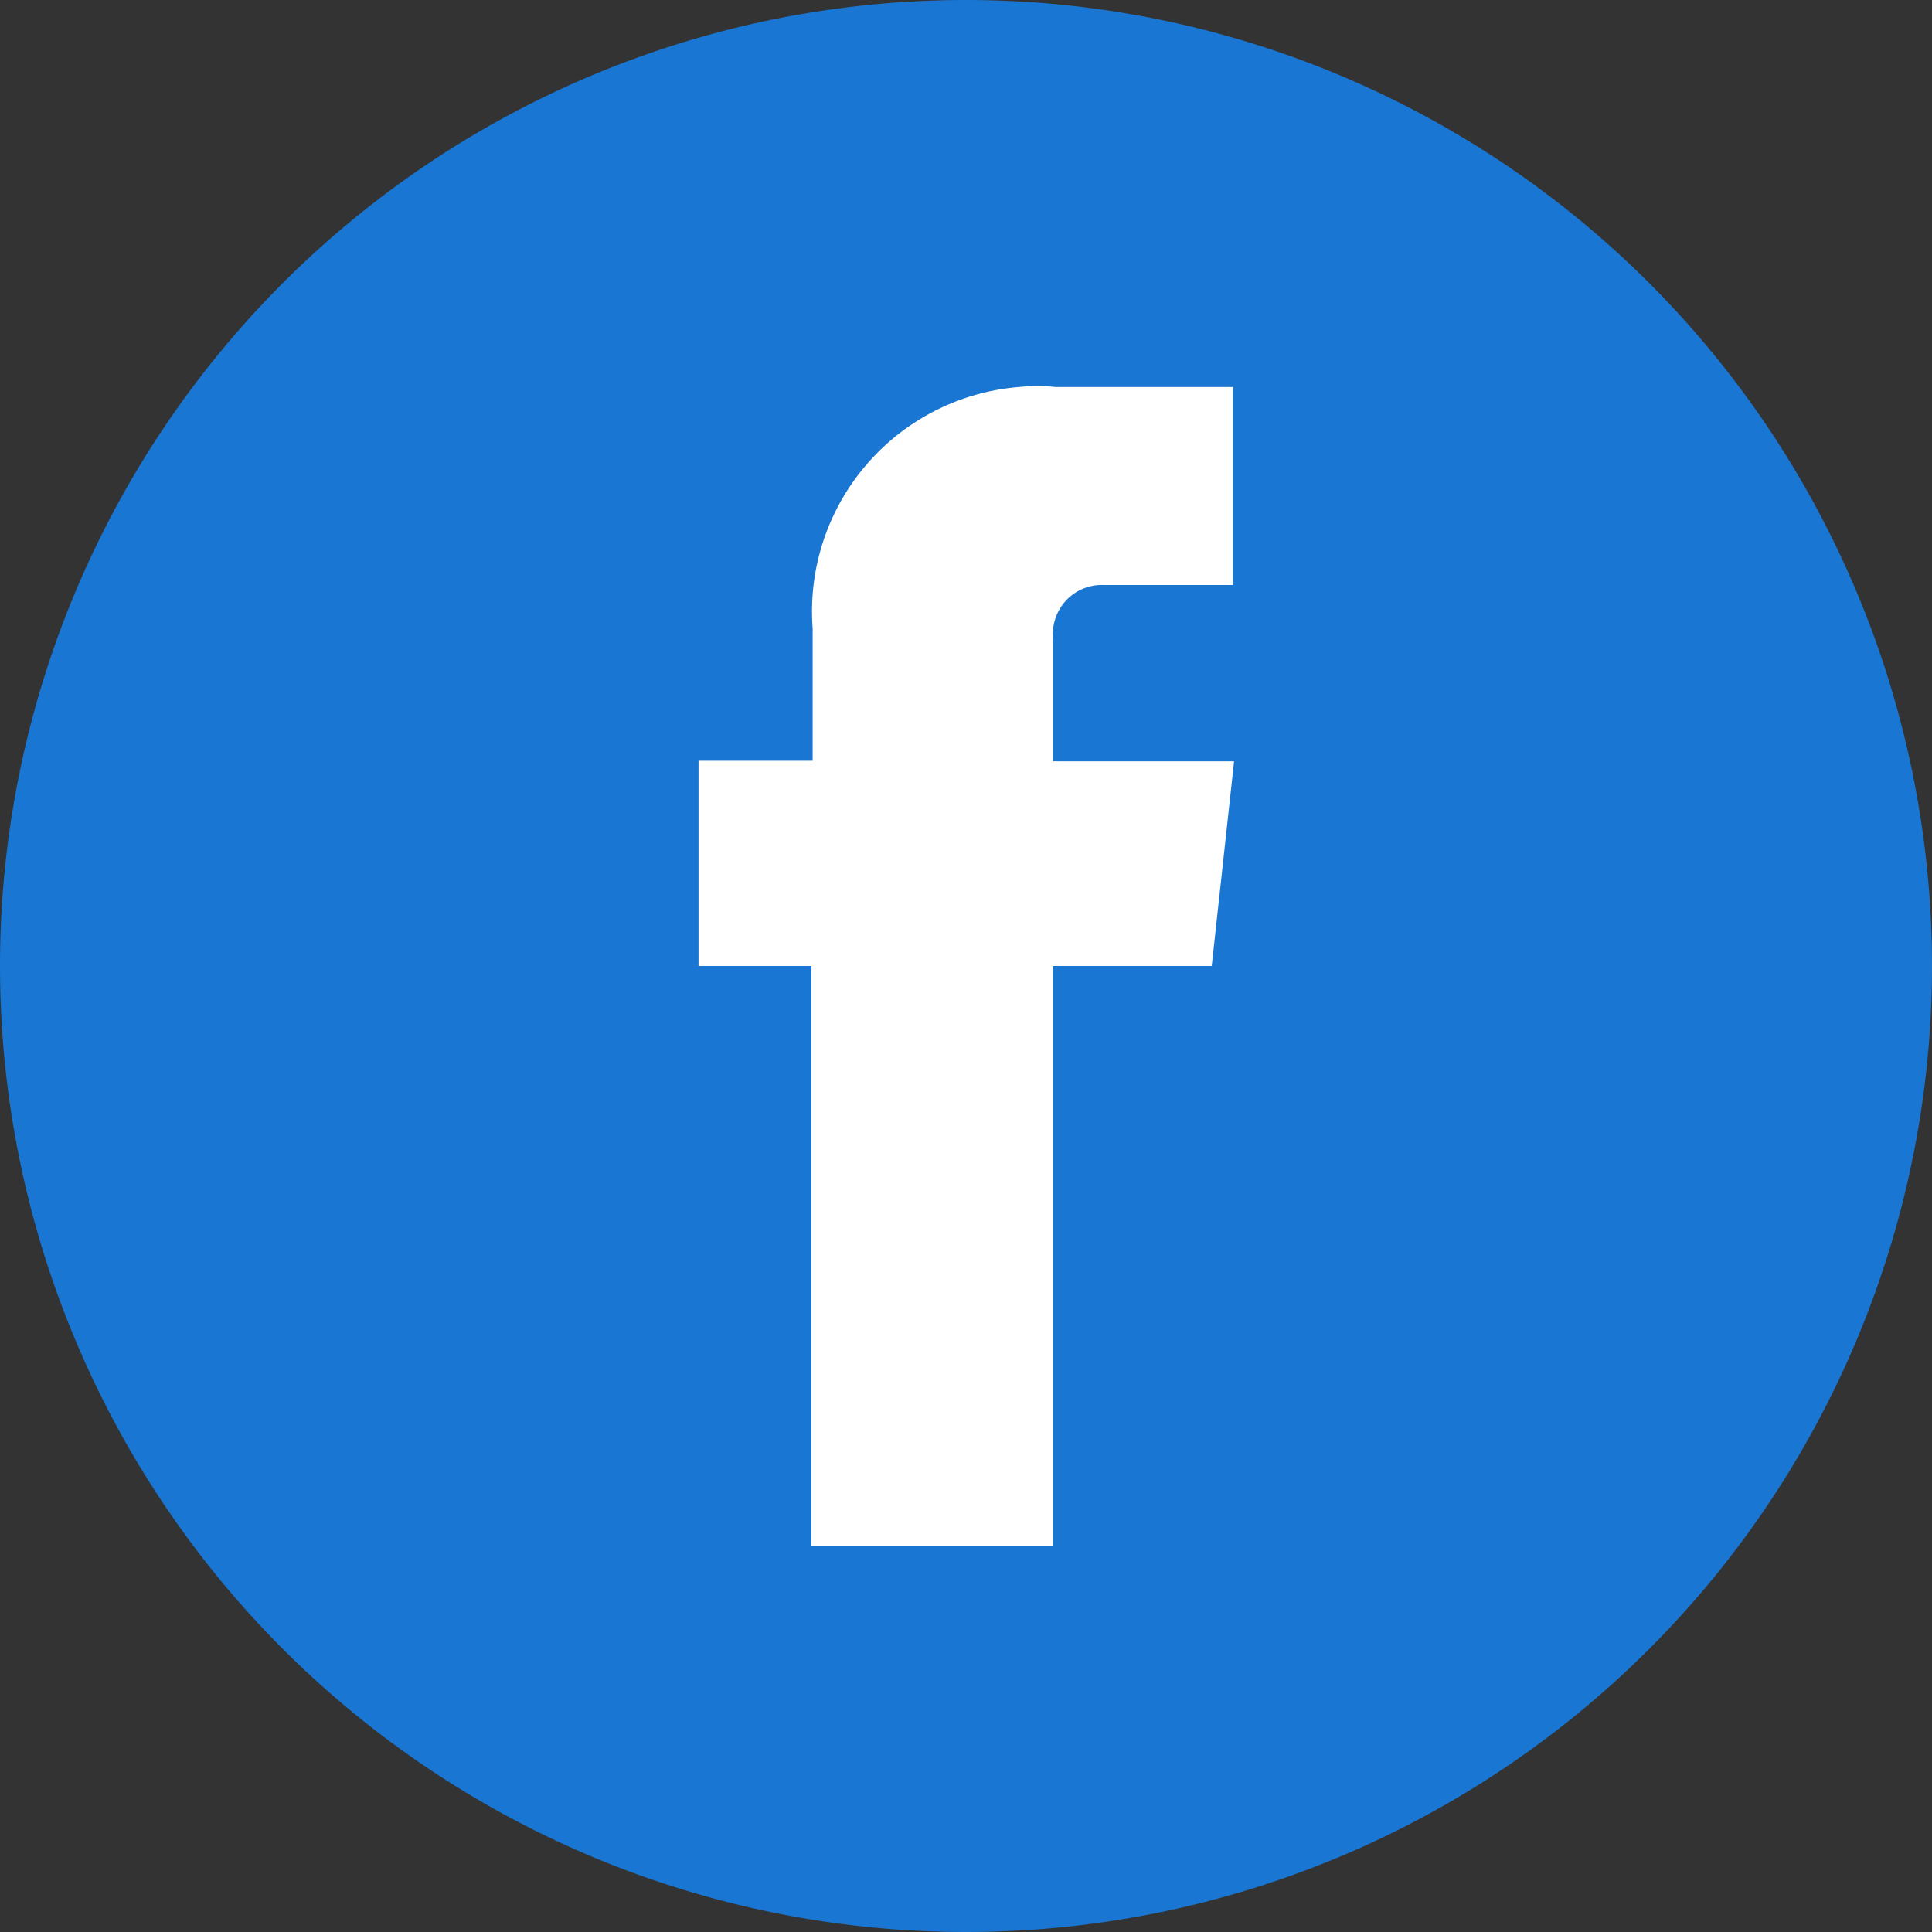
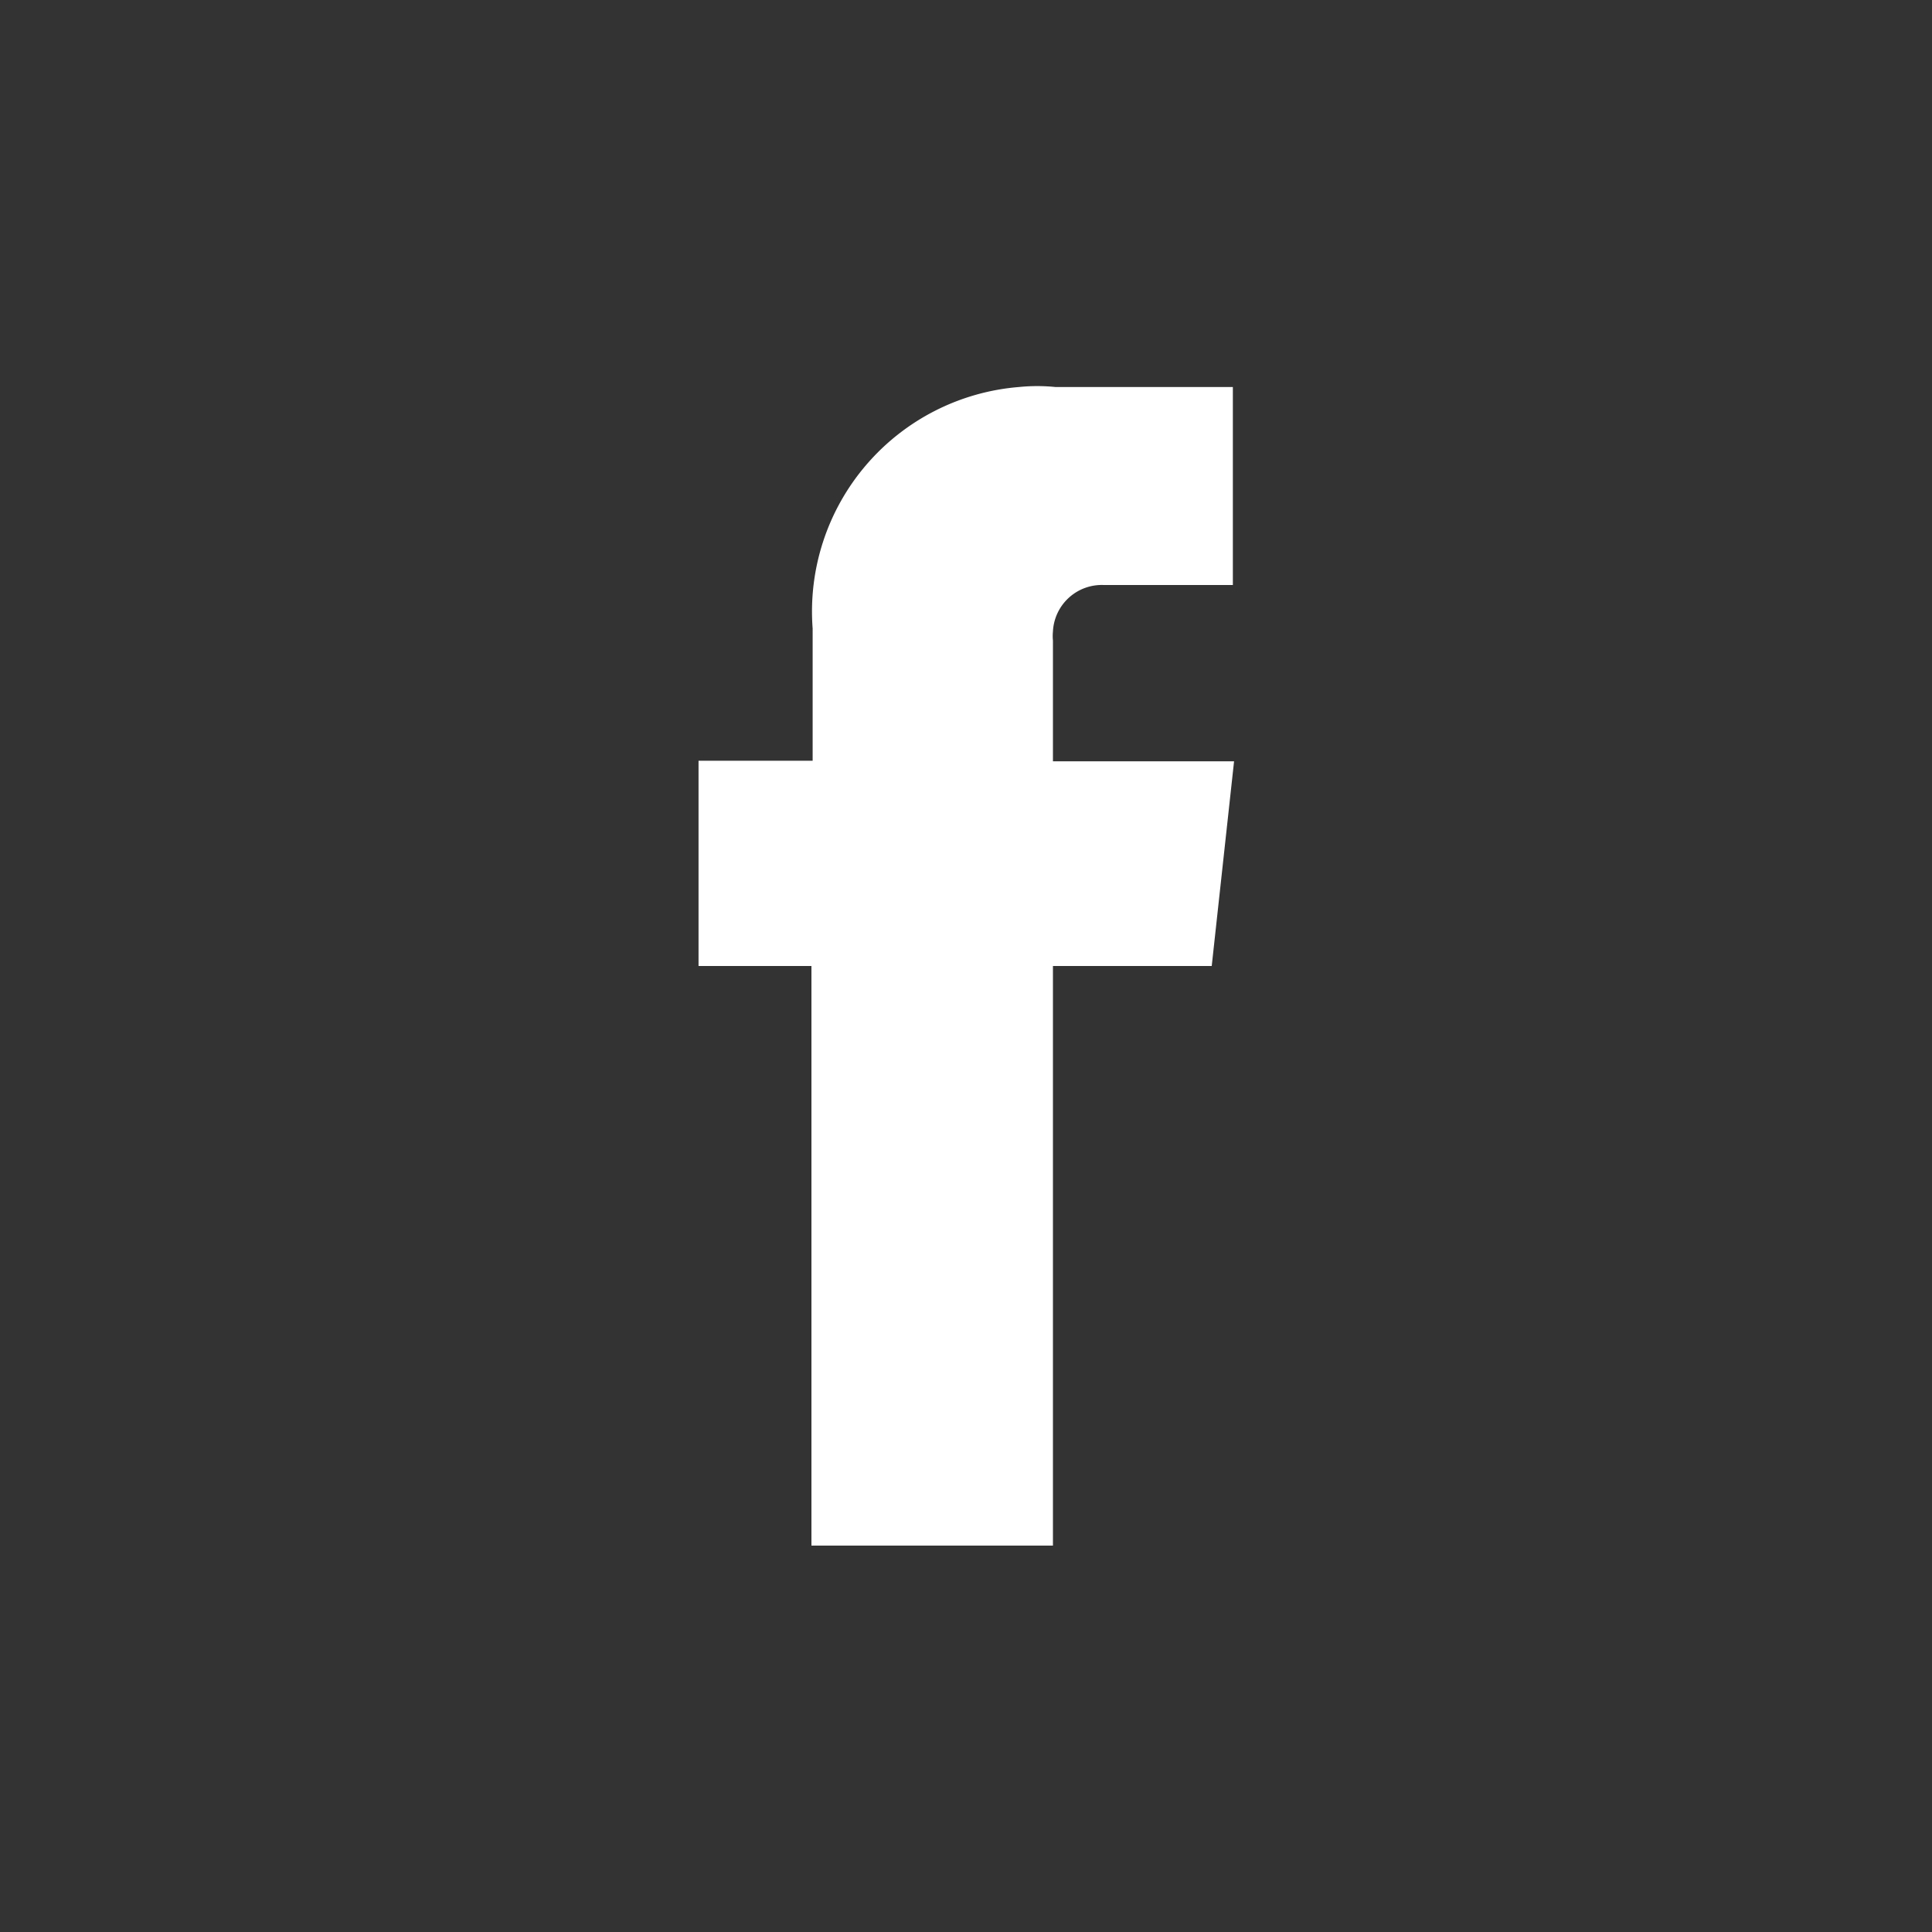
<svg xmlns="http://www.w3.org/2000/svg" id="Layer_1" data-name="Layer 1" viewBox="0 0 32 32">
  <rect x="0" y="0" width="32" height="32" fill="#333333" stroke="none" />
  <defs>
    <style>.cls-1{fill:#1976d2;}.cls-2{fill:#fff;}</style>
  </defs>
-   <path id="Path_183" data-name="Path 183" class="cls-1" d="M16,0A16,16,0,1,1,0,16,16,16,0,0,1,16,0Z" />
-   <path id="Path_182" data-name="Path 182" class="cls-2" d="M20.07,16H17.44V25.6h-4V16H11.57V12.6h1.89V10.41a3.73,3.73,0,0,1,3.42-4,3,3,0,0,1,.6,0h2.94V9.69H18.29a.81.81,0,0,0-.85.77.75.75,0,0,0,0,.15v2h3Z" />
+   <path id="Path_182" data-name="Path 182" class="cls-2" d="M20.07,16H17.44V25.6h-4V16H11.57V12.6h1.89V10.41a3.73,3.73,0,0,1,3.42-4,3,3,0,0,1,.6,0h2.94V9.69H18.29a.81.81,0,0,0-.85.77.75.75,0,0,0,0,.15v2h3" />
</svg>